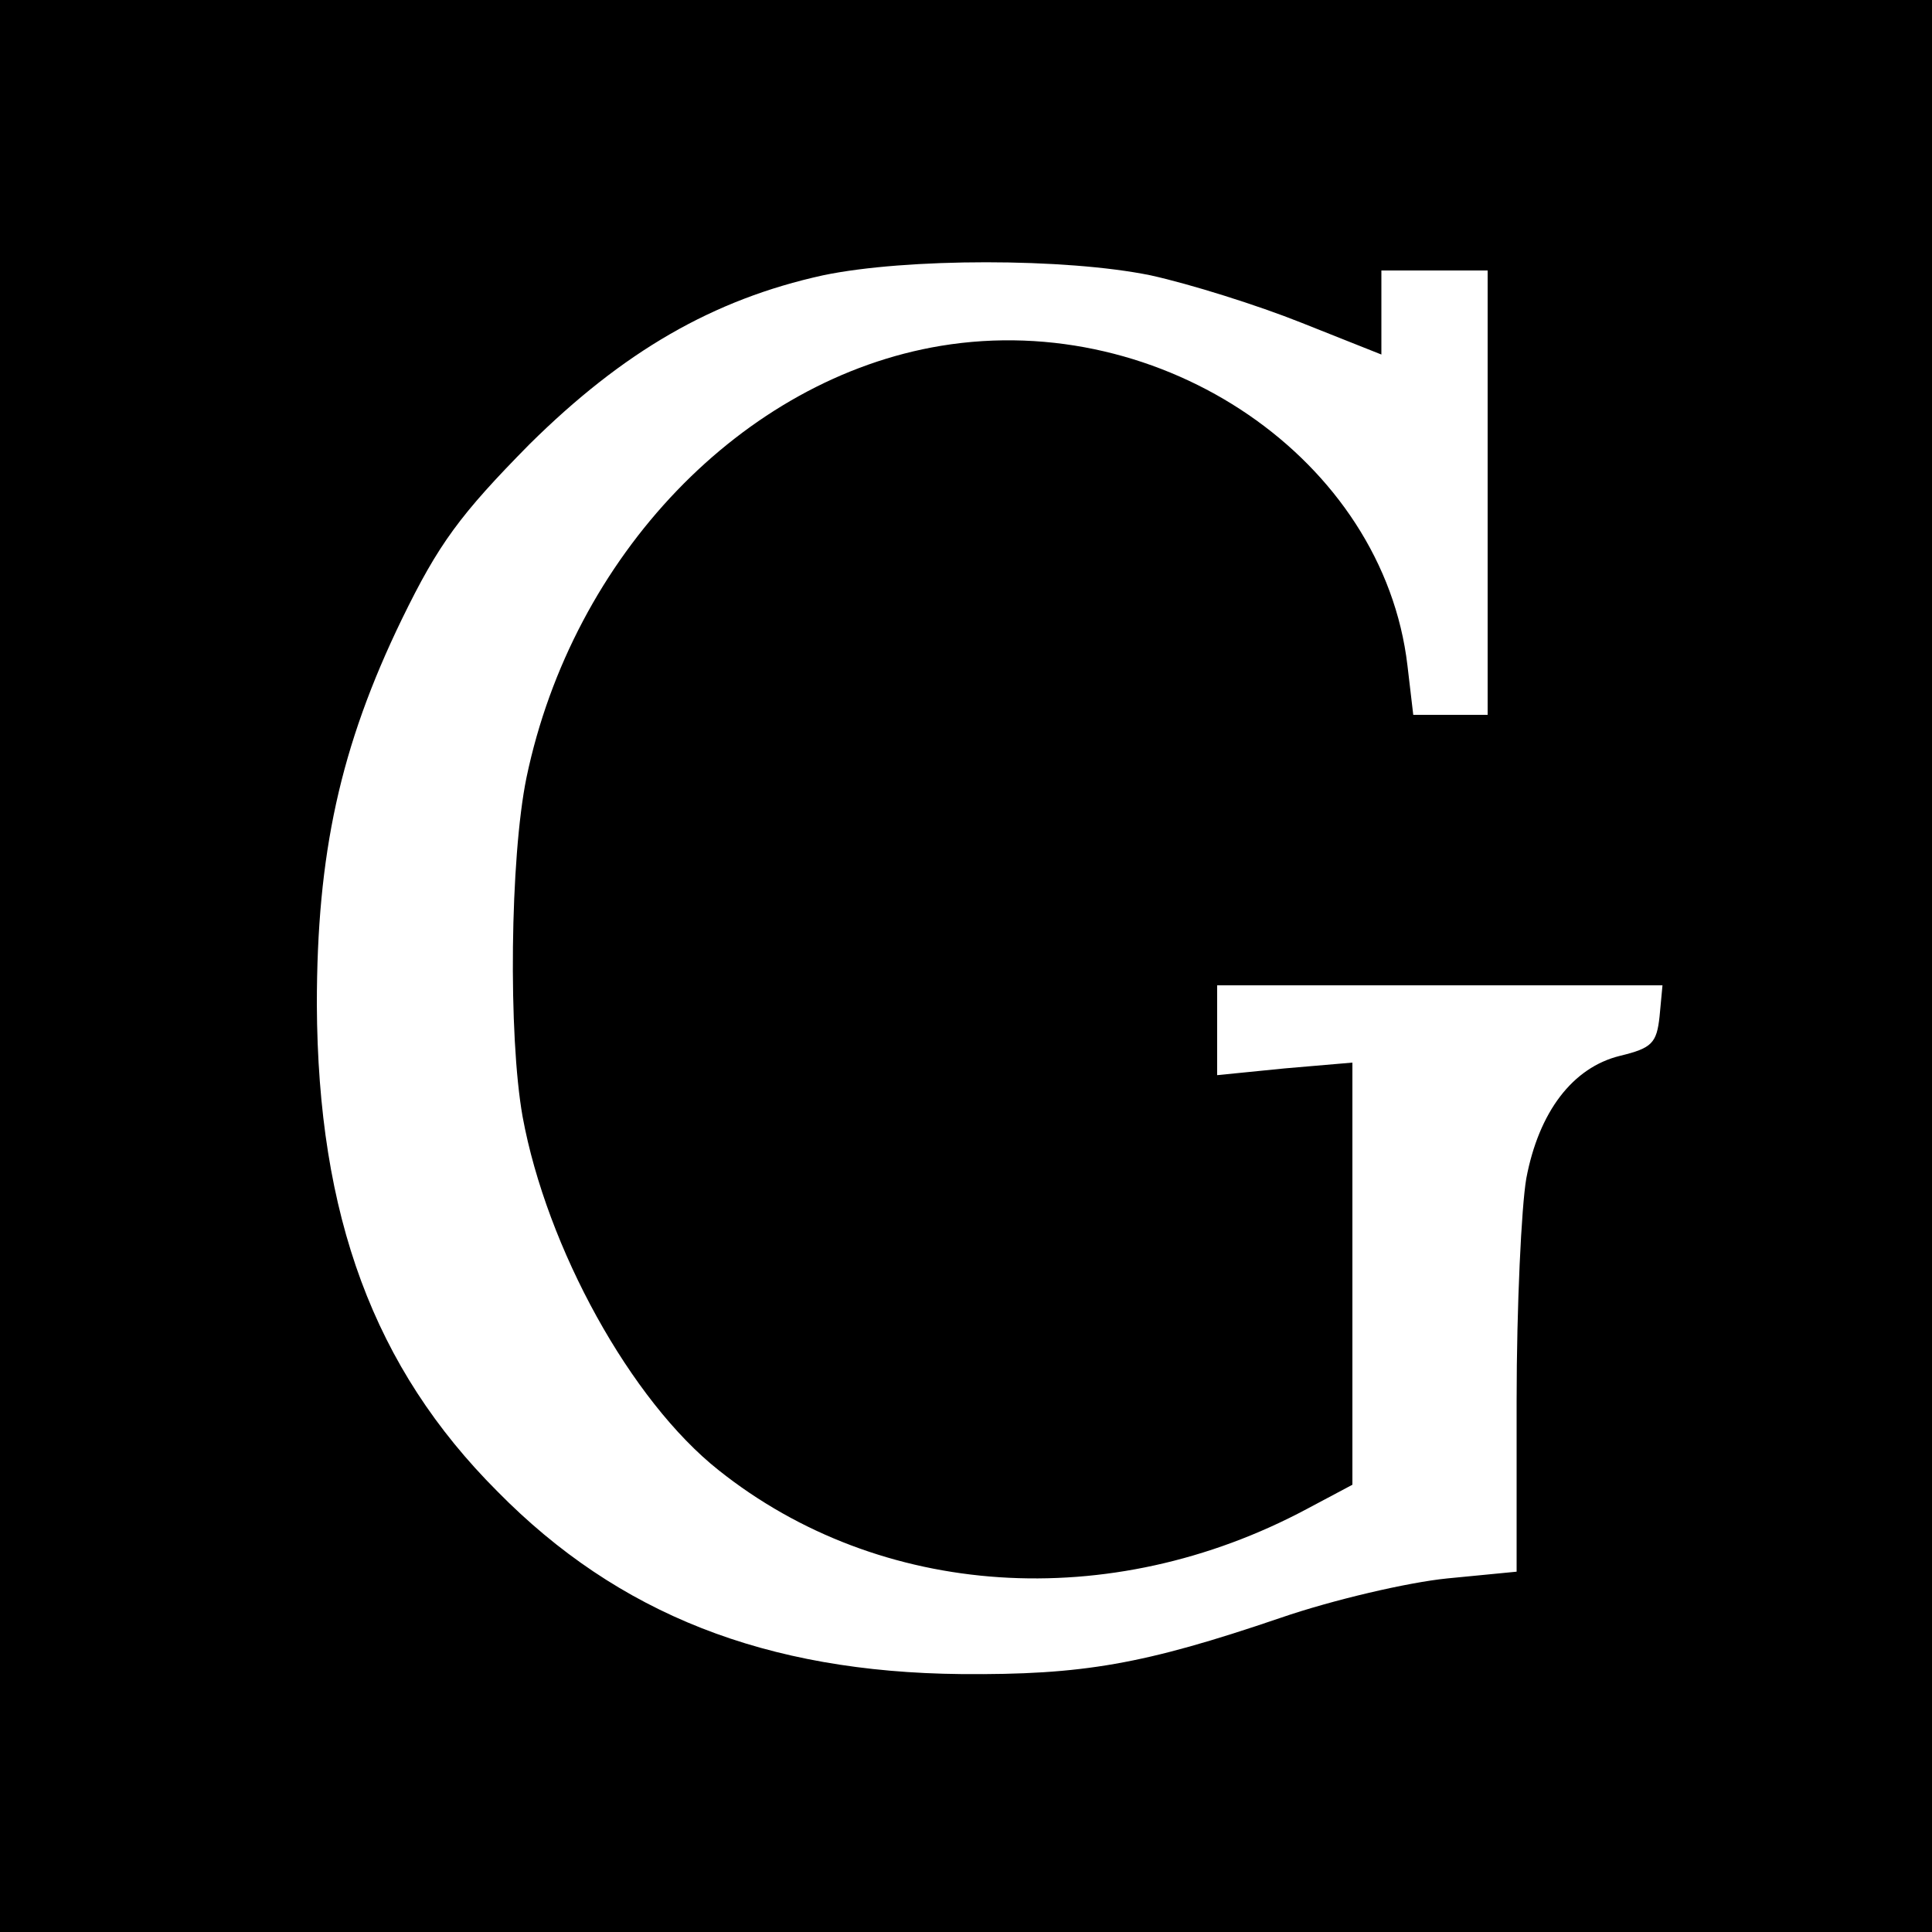
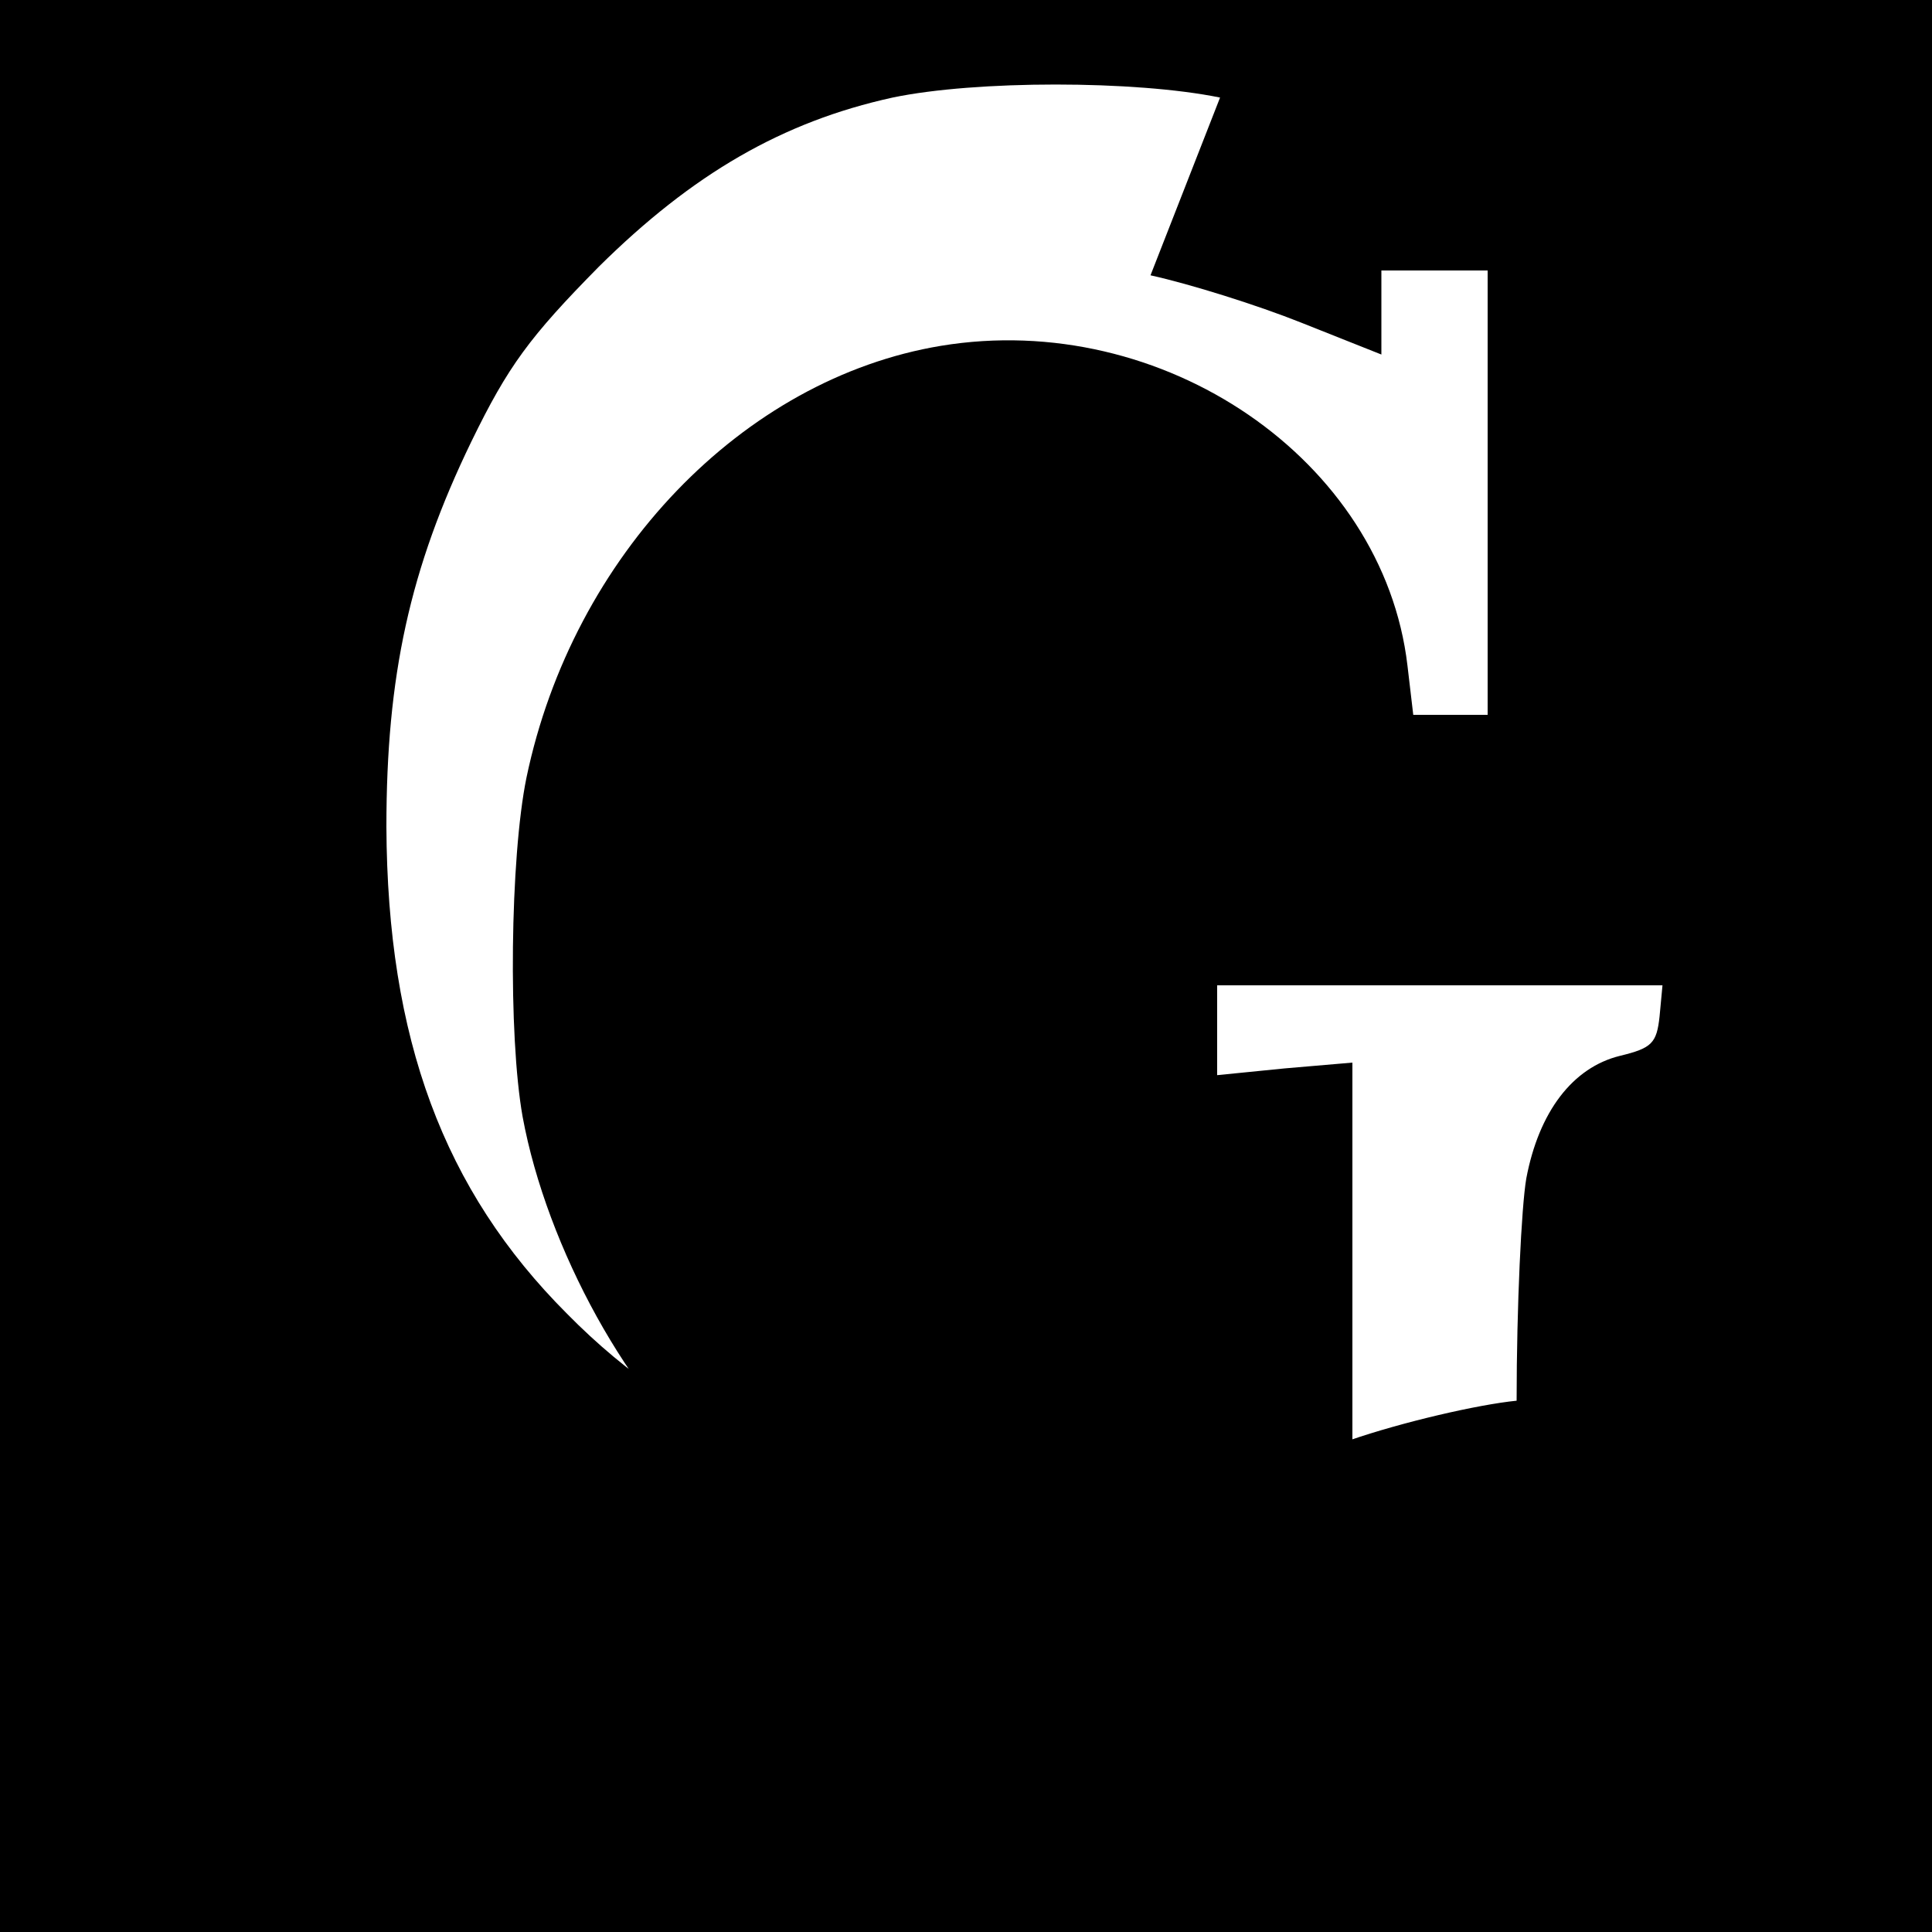
<svg xmlns="http://www.w3.org/2000/svg" version="1.0" width="200pt" height="200pt" viewBox="0 0 200 200" preserveAspectRatio="xMidYMid meet">
  <g transform="translate(0,200) scale(0.1,-0.1)" fill="#000000" stroke="none">
-     <path d="M0 1000 l0 -1000 1000 0 1000 0 0 1000 0 1000 -1000 0 -1000 0 0 -1000z m1191 715 c41 -9 111 -31 156 -49 l83 -33 0 43 0 44 55 0 55 0 0 -230 0 -230 -39 0 -38 0 -6 51 c-25 213 -253 369 -483 331 -205 -34 -381 -217 -429 -447 -17 -83 -19 -267 -4 -351 25 -136 112 -294 203 -366 167 -133 405 -149 609 -40 l47 25 0 219 0 218 -70 -6 -70 -7 0 47 0 46 231 0 230 0 -3 -32 c-3 -28 -8 -33 -41 -41 -49 -12 -84 -58 -97 -127 -5 -29 -10 -132 -10 -230 l0 -177 -72 -7 c-40 -4 -118 -22 -173 -41 -141 -48 -204 -59 -330 -58 -202 2 -355 62 -480 189 -128 128 -186 285 -187 504 0 156 24 267 88 399 38 78 60 108 132 181 97 96 190 150 304 175 86 18 251 18 339 0z" />
+     <path d="M0 1000 l0 -1000 1000 0 1000 0 0 1000 0 1000 -1000 0 -1000 0 0 -1000z m1191 715 c41 -9 111 -31 156 -49 l83 -33 0 43 0 44 55 0 55 0 0 -230 0 -230 -39 0 -38 0 -6 51 c-25 213 -253 369 -483 331 -205 -34 -381 -217 -429 -447 -17 -83 -19 -267 -4 -351 25 -136 112 -294 203 -366 167 -133 405 -149 609 -40 l47 25 0 219 0 218 -70 -6 -70 -7 0 47 0 46 231 0 230 0 -3 -32 c-3 -28 -8 -33 -41 -41 -49 -12 -84 -58 -97 -127 -5 -29 -10 -132 -10 -230 c-40 -4 -118 -22 -173 -41 -141 -48 -204 -59 -330 -58 -202 2 -355 62 -480 189 -128 128 -186 285 -187 504 0 156 24 267 88 399 38 78 60 108 132 181 97 96 190 150 304 175 86 18 251 18 339 0z" />
  </g>
</svg>